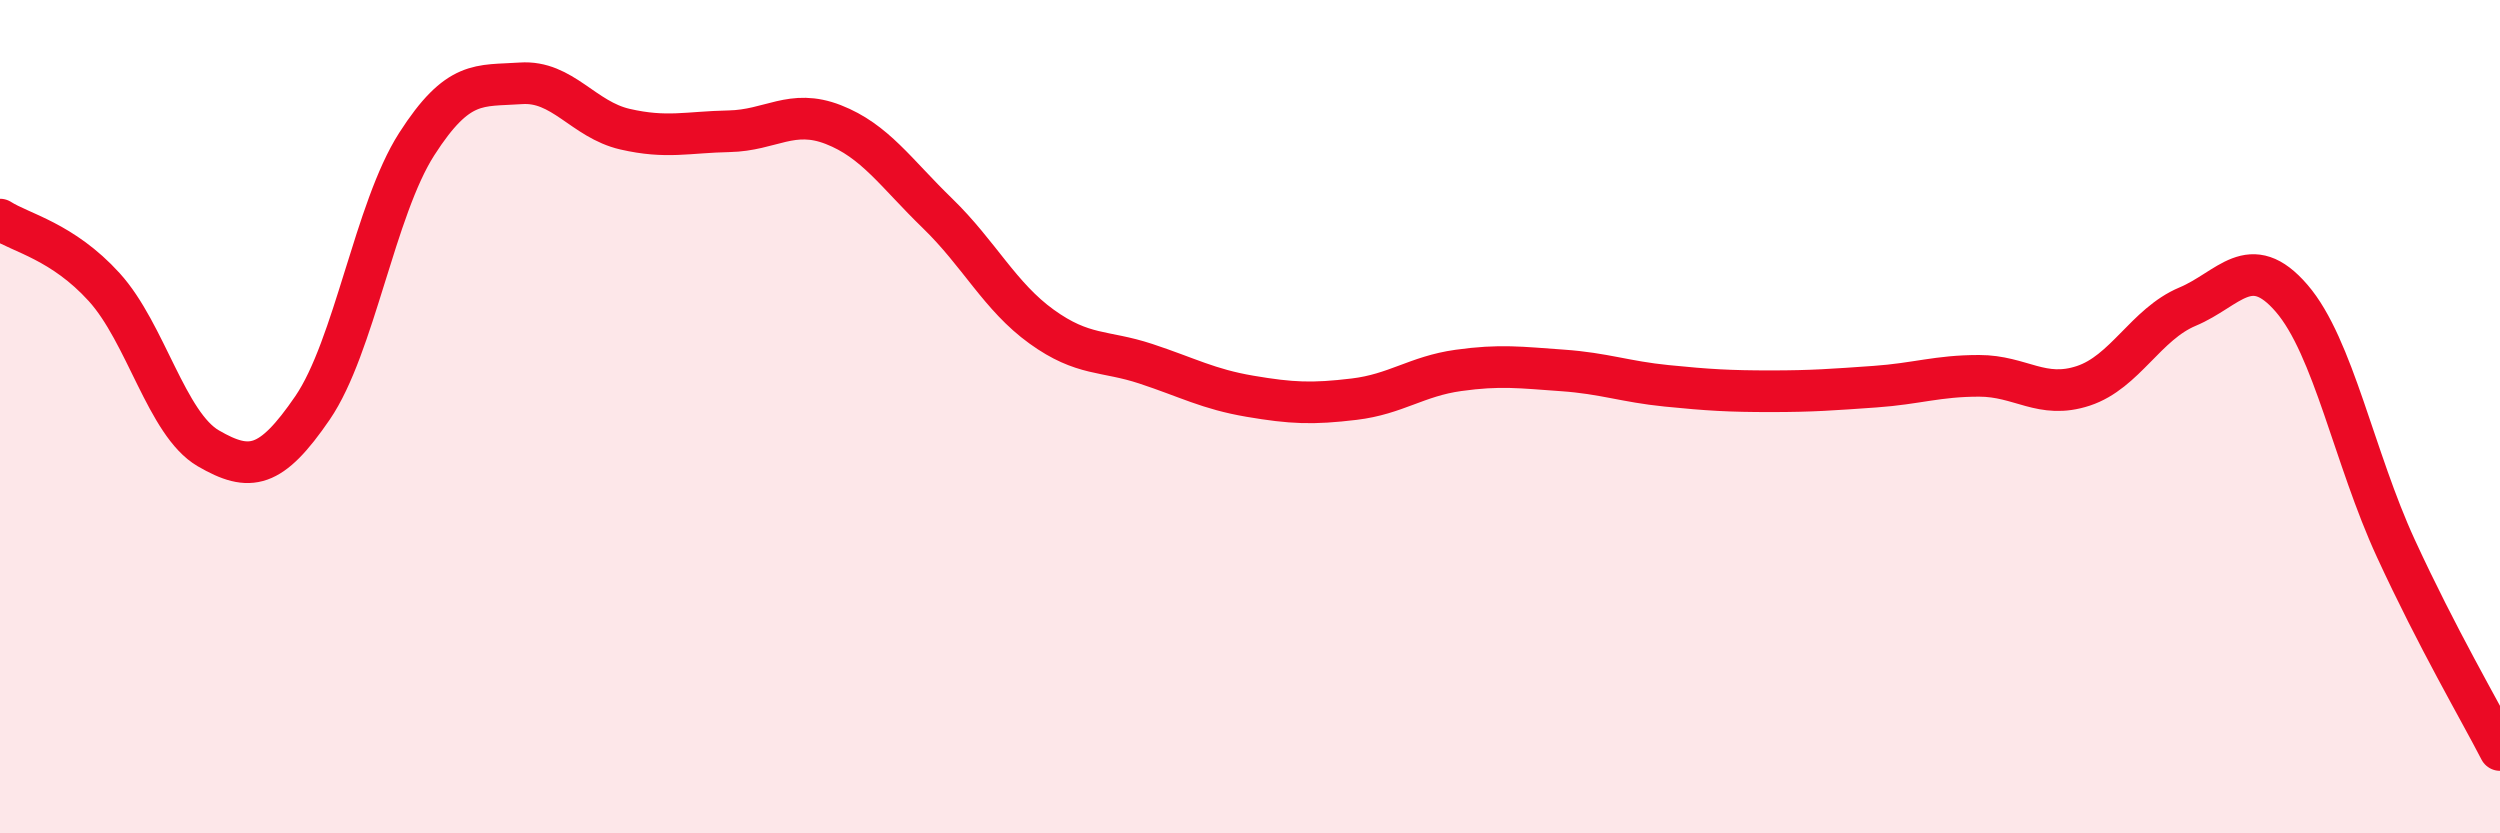
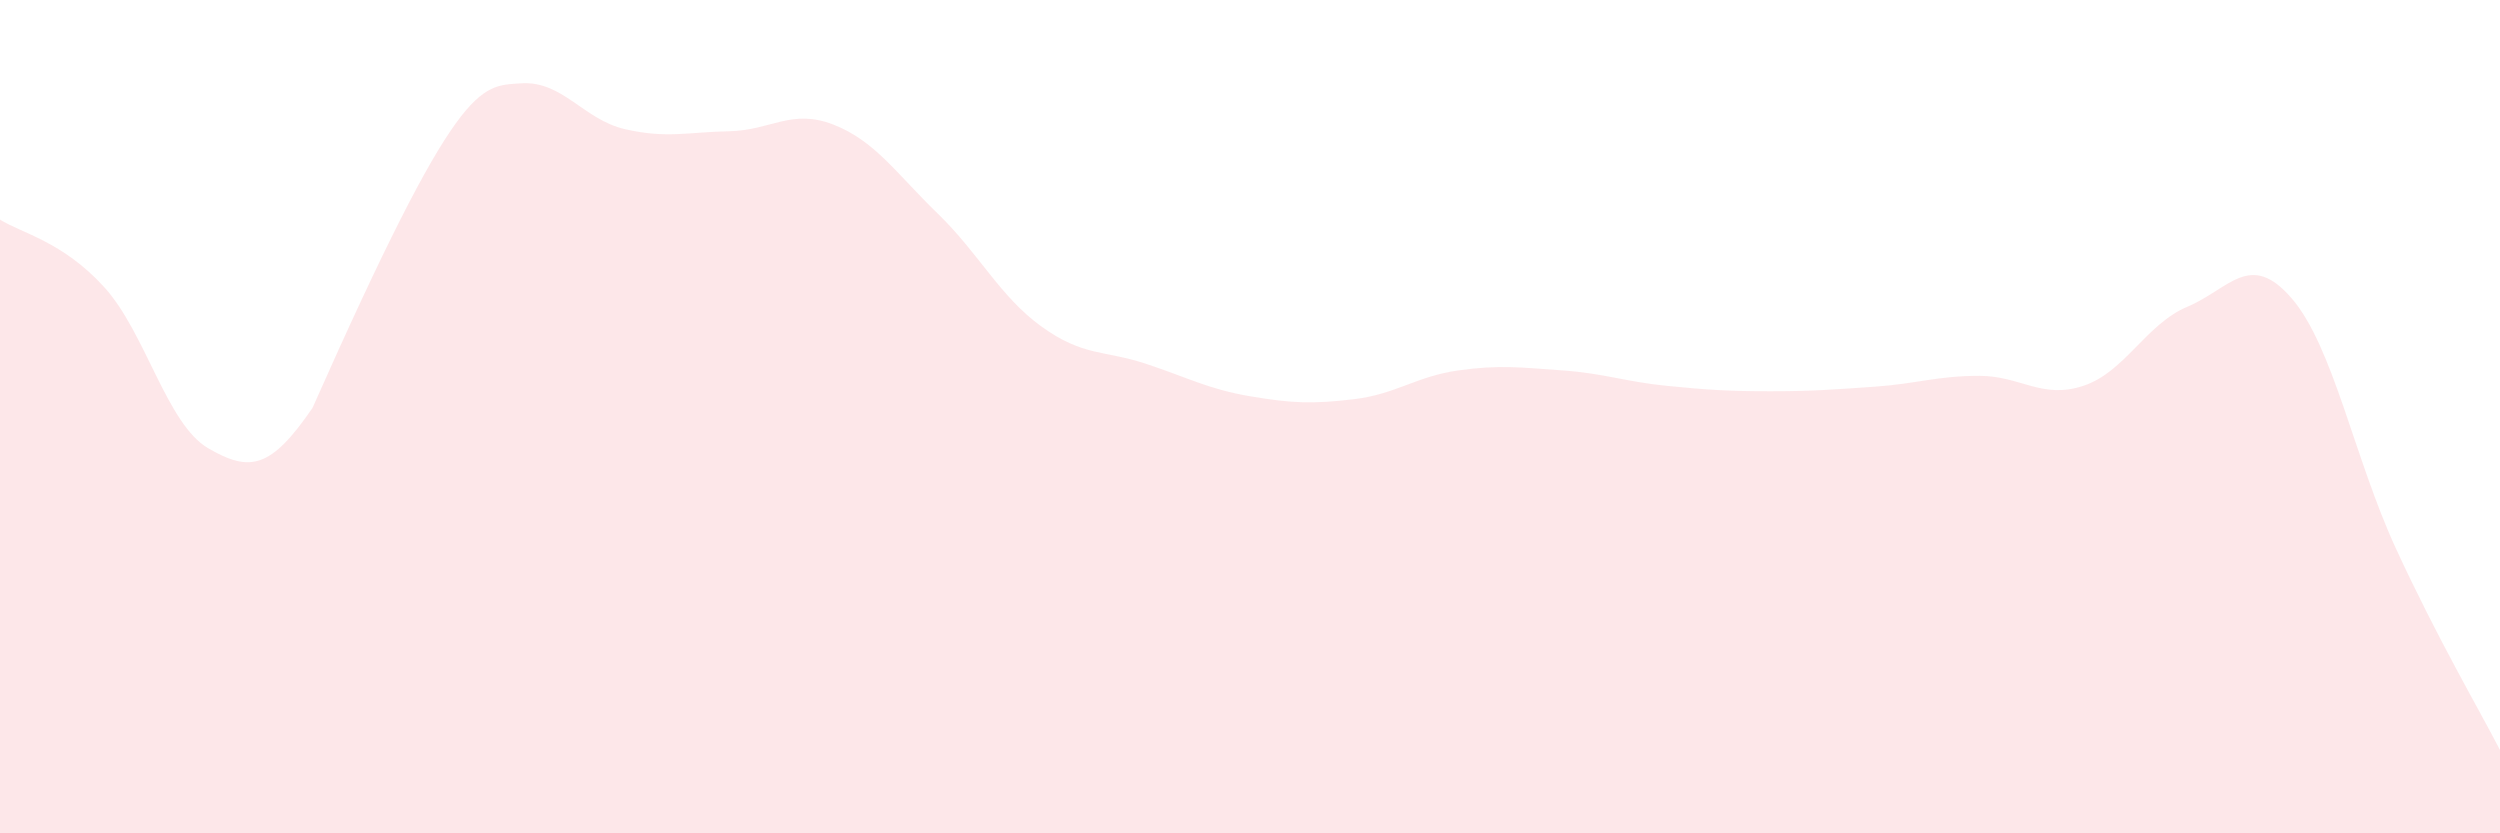
<svg xmlns="http://www.w3.org/2000/svg" width="60" height="20" viewBox="0 0 60 20">
-   <path d="M 0,5.27 C 0.5,5.59 1.5,5.79 2.5,6.89 C 3.5,7.99 4,10.18 5,10.76 C 6,11.34 6.5,11.25 7.5,9.79 C 8.5,8.33 9,5.02 10,3.46 C 11,1.9 11.5,2.07 12.5,2 C 13.5,1.93 14,2.87 15,3.1 C 16,3.33 16.5,3.17 17.5,3.15 C 18.5,3.13 19,2.6 20,2.99 C 21,3.38 21.5,4.15 22.5,5.12 C 23.5,6.09 24,7.12 25,7.84 C 26,8.56 26.5,8.4 27.5,8.73 C 28.5,9.06 29,9.34 30,9.51 C 31,9.68 31.5,9.7 32.5,9.58 C 33.5,9.46 34,9.03 35,8.89 C 36,8.75 36.5,8.82 37.5,8.89 C 38.5,8.96 39,9.16 40,9.26 C 41,9.36 41.5,9.39 42.5,9.39 C 43.5,9.39 44,9.35 45,9.28 C 46,9.21 46.5,9.02 47.5,9.02 C 48.5,9.02 49,9.59 50,9.26 C 51,8.93 51.5,7.78 52.5,7.36 C 53.5,6.94 54,6 55,7.16 C 56,8.32 56.5,10.99 57.5,13.16 C 58.5,15.33 59.5,17.03 60,18L60 20L0 20Z" fill="#EB0A25" opacity="0.1" stroke-linecap="round" stroke-linejoin="round" />
-   <path d="M 0,5.27 C 0.5,5.59 1.5,5.79 2.5,6.89 C 3.5,7.99 4,10.18 5,10.76 C 6,11.34 6.5,11.25 7.5,9.79 C 8.5,8.33 9,5.02 10,3.46 C 11,1.9 11.5,2.07 12.5,2 C 13.5,1.93 14,2.87 15,3.1 C 16,3.33 16.5,3.17 17.5,3.15 C 18.5,3.13 19,2.6 20,2.99 C 21,3.38 21.5,4.15 22.5,5.12 C 23.5,6.09 24,7.12 25,7.84 C 26,8.56 26.5,8.4 27.5,8.73 C 28.5,9.06 29,9.34 30,9.51 C 31,9.68 31.5,9.7 32.5,9.58 C 33.5,9.46 34,9.03 35,8.89 C 36,8.75 36.5,8.82 37.5,8.89 C 38.5,8.96 39,9.16 40,9.26 C 41,9.36 41.5,9.39 42.5,9.39 C 43.5,9.39 44,9.35 45,9.28 C 46,9.21 46.5,9.02 47.5,9.02 C 48.5,9.02 49,9.59 50,9.26 C 51,8.93 51.5,7.78 52.5,7.36 C 53.5,6.94 54,6 55,7.16 C 56,8.32 56.5,10.99 57.5,13.16 C 58.5,15.33 59.5,17.03 60,18" stroke="#EB0A25" stroke-width="1" fill="none" stroke-linecap="round" stroke-linejoin="round" />
+   <path d="M 0,5.27 C 0.5,5.59 1.5,5.79 2.5,6.89 C 3.5,7.99 4,10.18 5,10.76 C 6,11.34 6.5,11.25 7.5,9.79 C 11,1.9 11.5,2.07 12.5,2 C 13.5,1.93 14,2.87 15,3.1 C 16,3.33 16.5,3.17 17.5,3.15 C 18.5,3.13 19,2.6 20,2.99 C 21,3.38 21.5,4.15 22.5,5.12 C 23.5,6.09 24,7.12 25,7.84 C 26,8.56 26.5,8.4 27.5,8.73 C 28.5,9.06 29,9.34 30,9.51 C 31,9.68 31.5,9.7 32.5,9.58 C 33.5,9.46 34,9.03 35,8.89 C 36,8.75 36.5,8.82 37.5,8.89 C 38.5,8.96 39,9.16 40,9.26 C 41,9.36 41.5,9.39 42.5,9.39 C 43.5,9.39 44,9.35 45,9.28 C 46,9.21 46.5,9.02 47.5,9.02 C 48.5,9.02 49,9.59 50,9.26 C 51,8.93 51.5,7.78 52.5,7.36 C 53.5,6.94 54,6 55,7.16 C 56,8.32 56.5,10.99 57.5,13.16 C 58.5,15.33 59.5,17.03 60,18L60 20L0 20Z" fill="#EB0A25" opacity="0.1" stroke-linecap="round" stroke-linejoin="round" />
</svg>